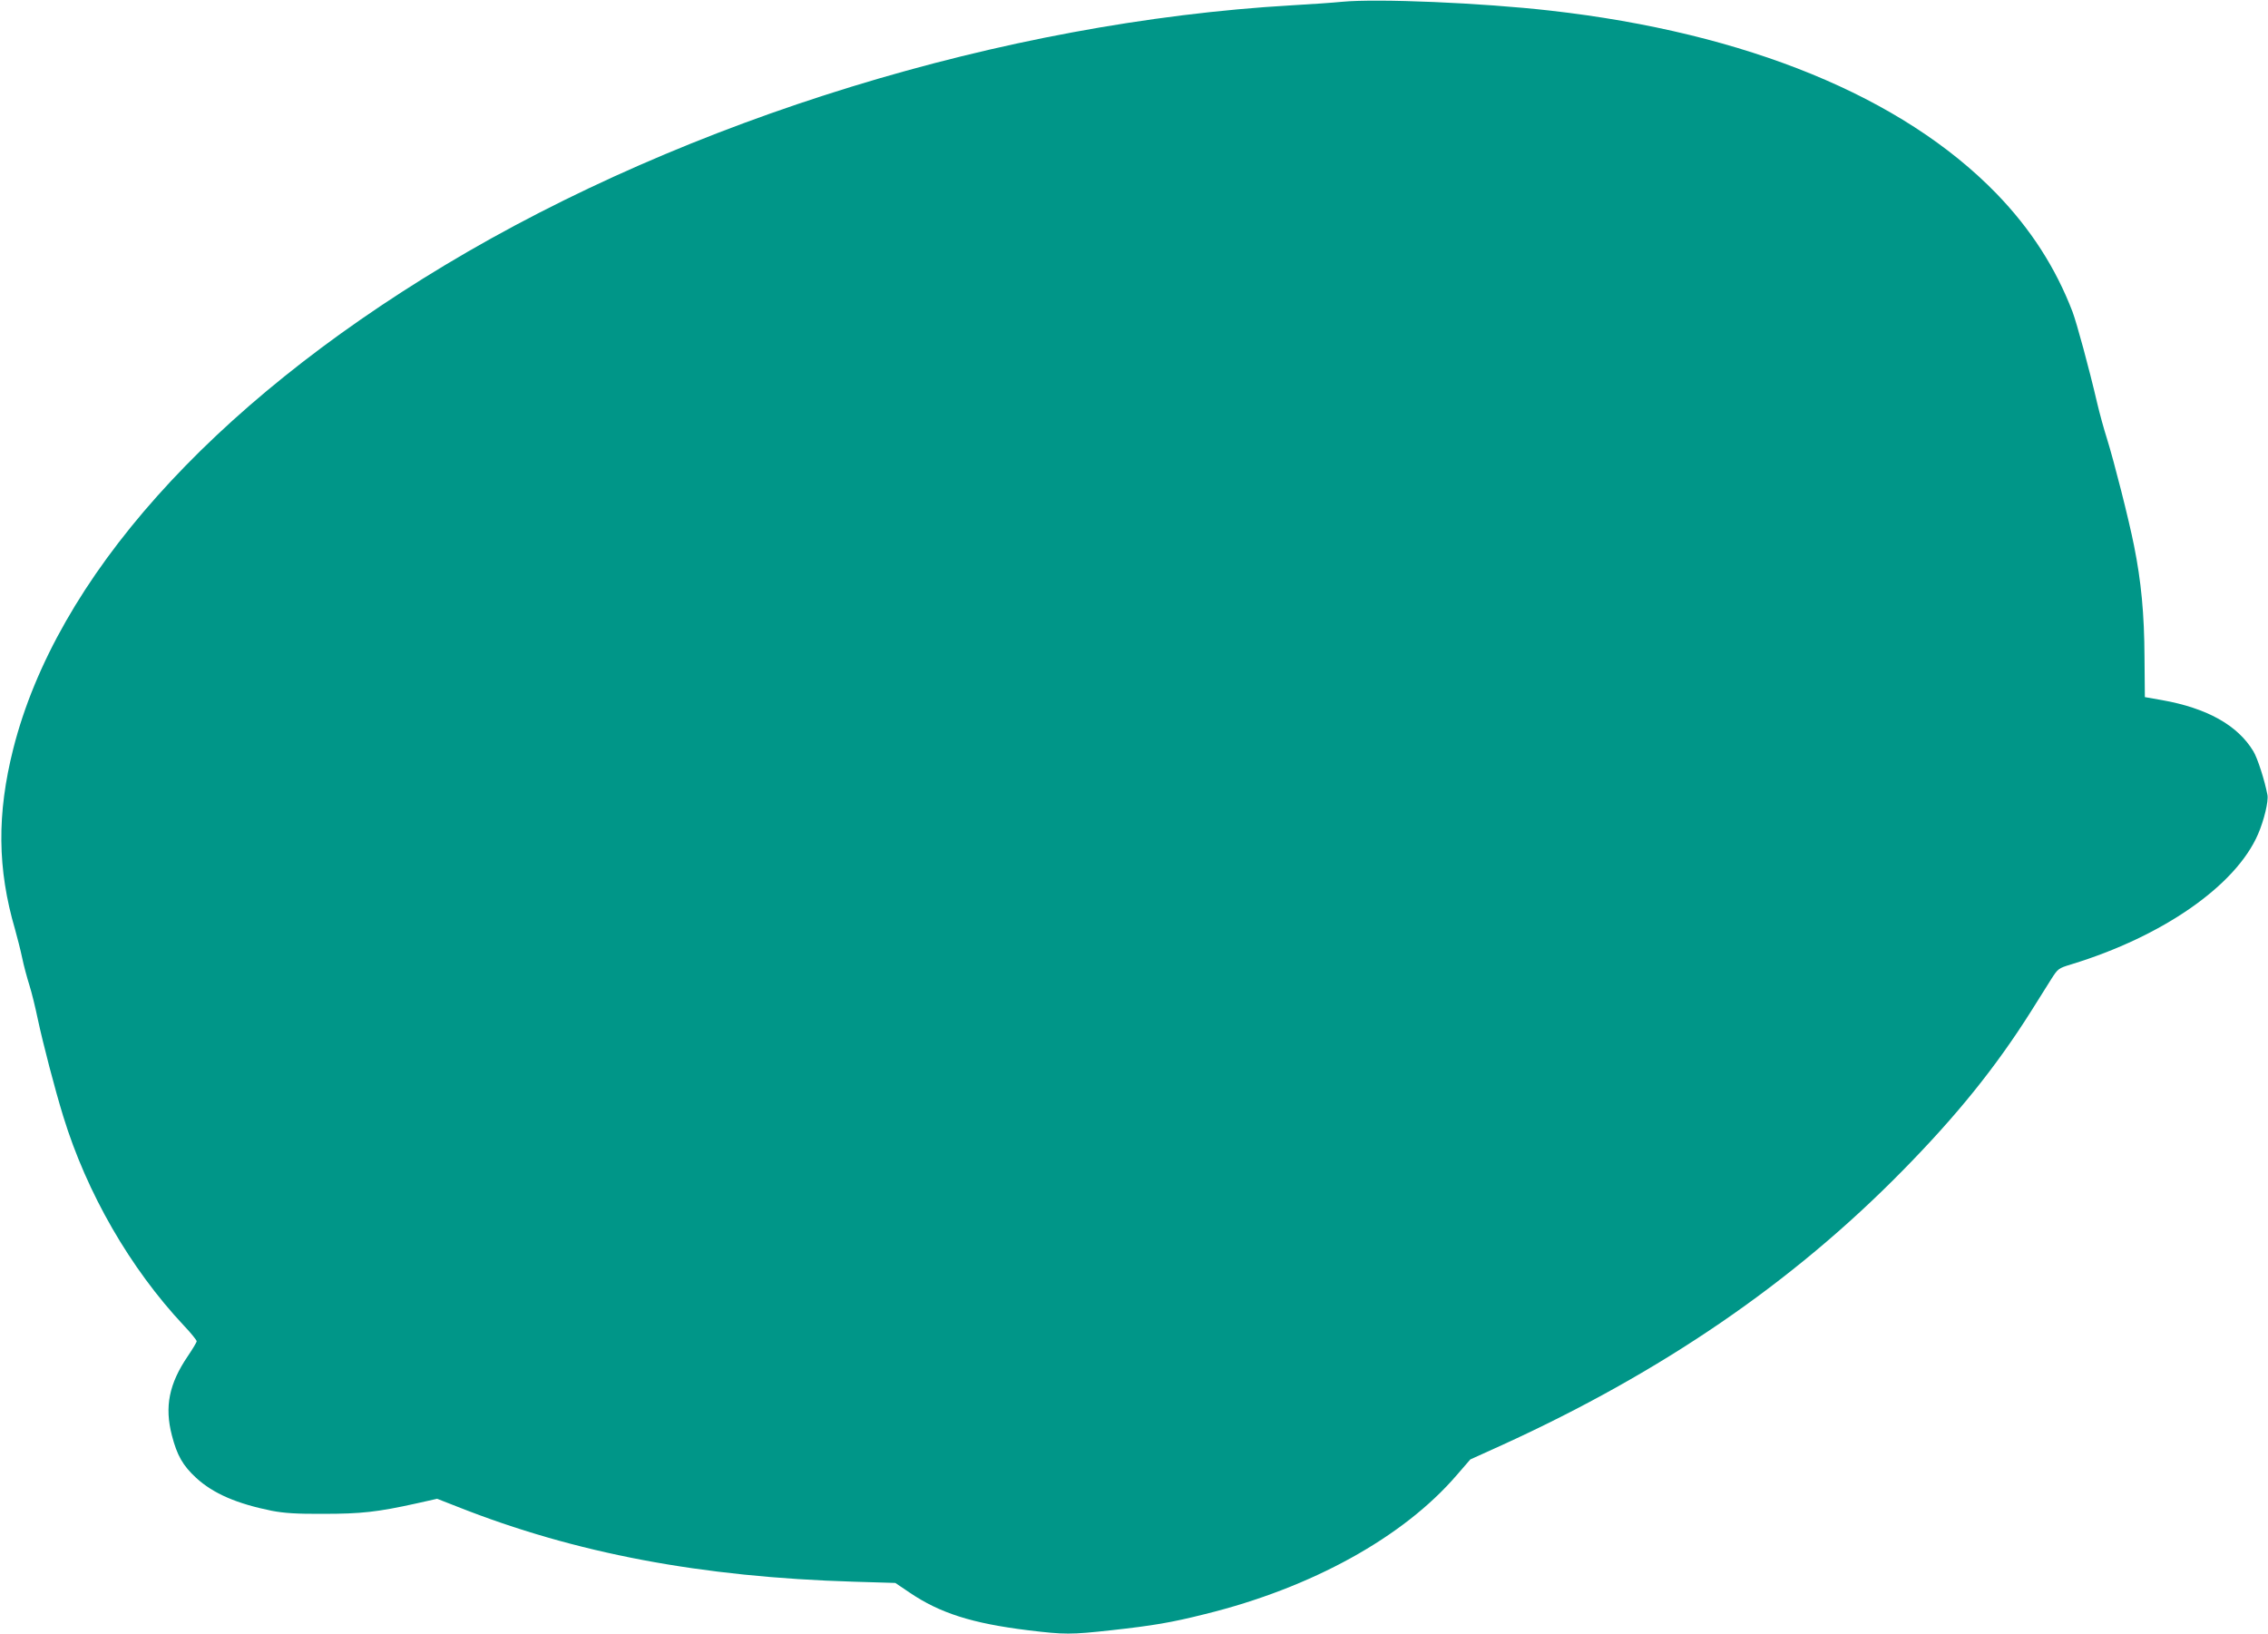
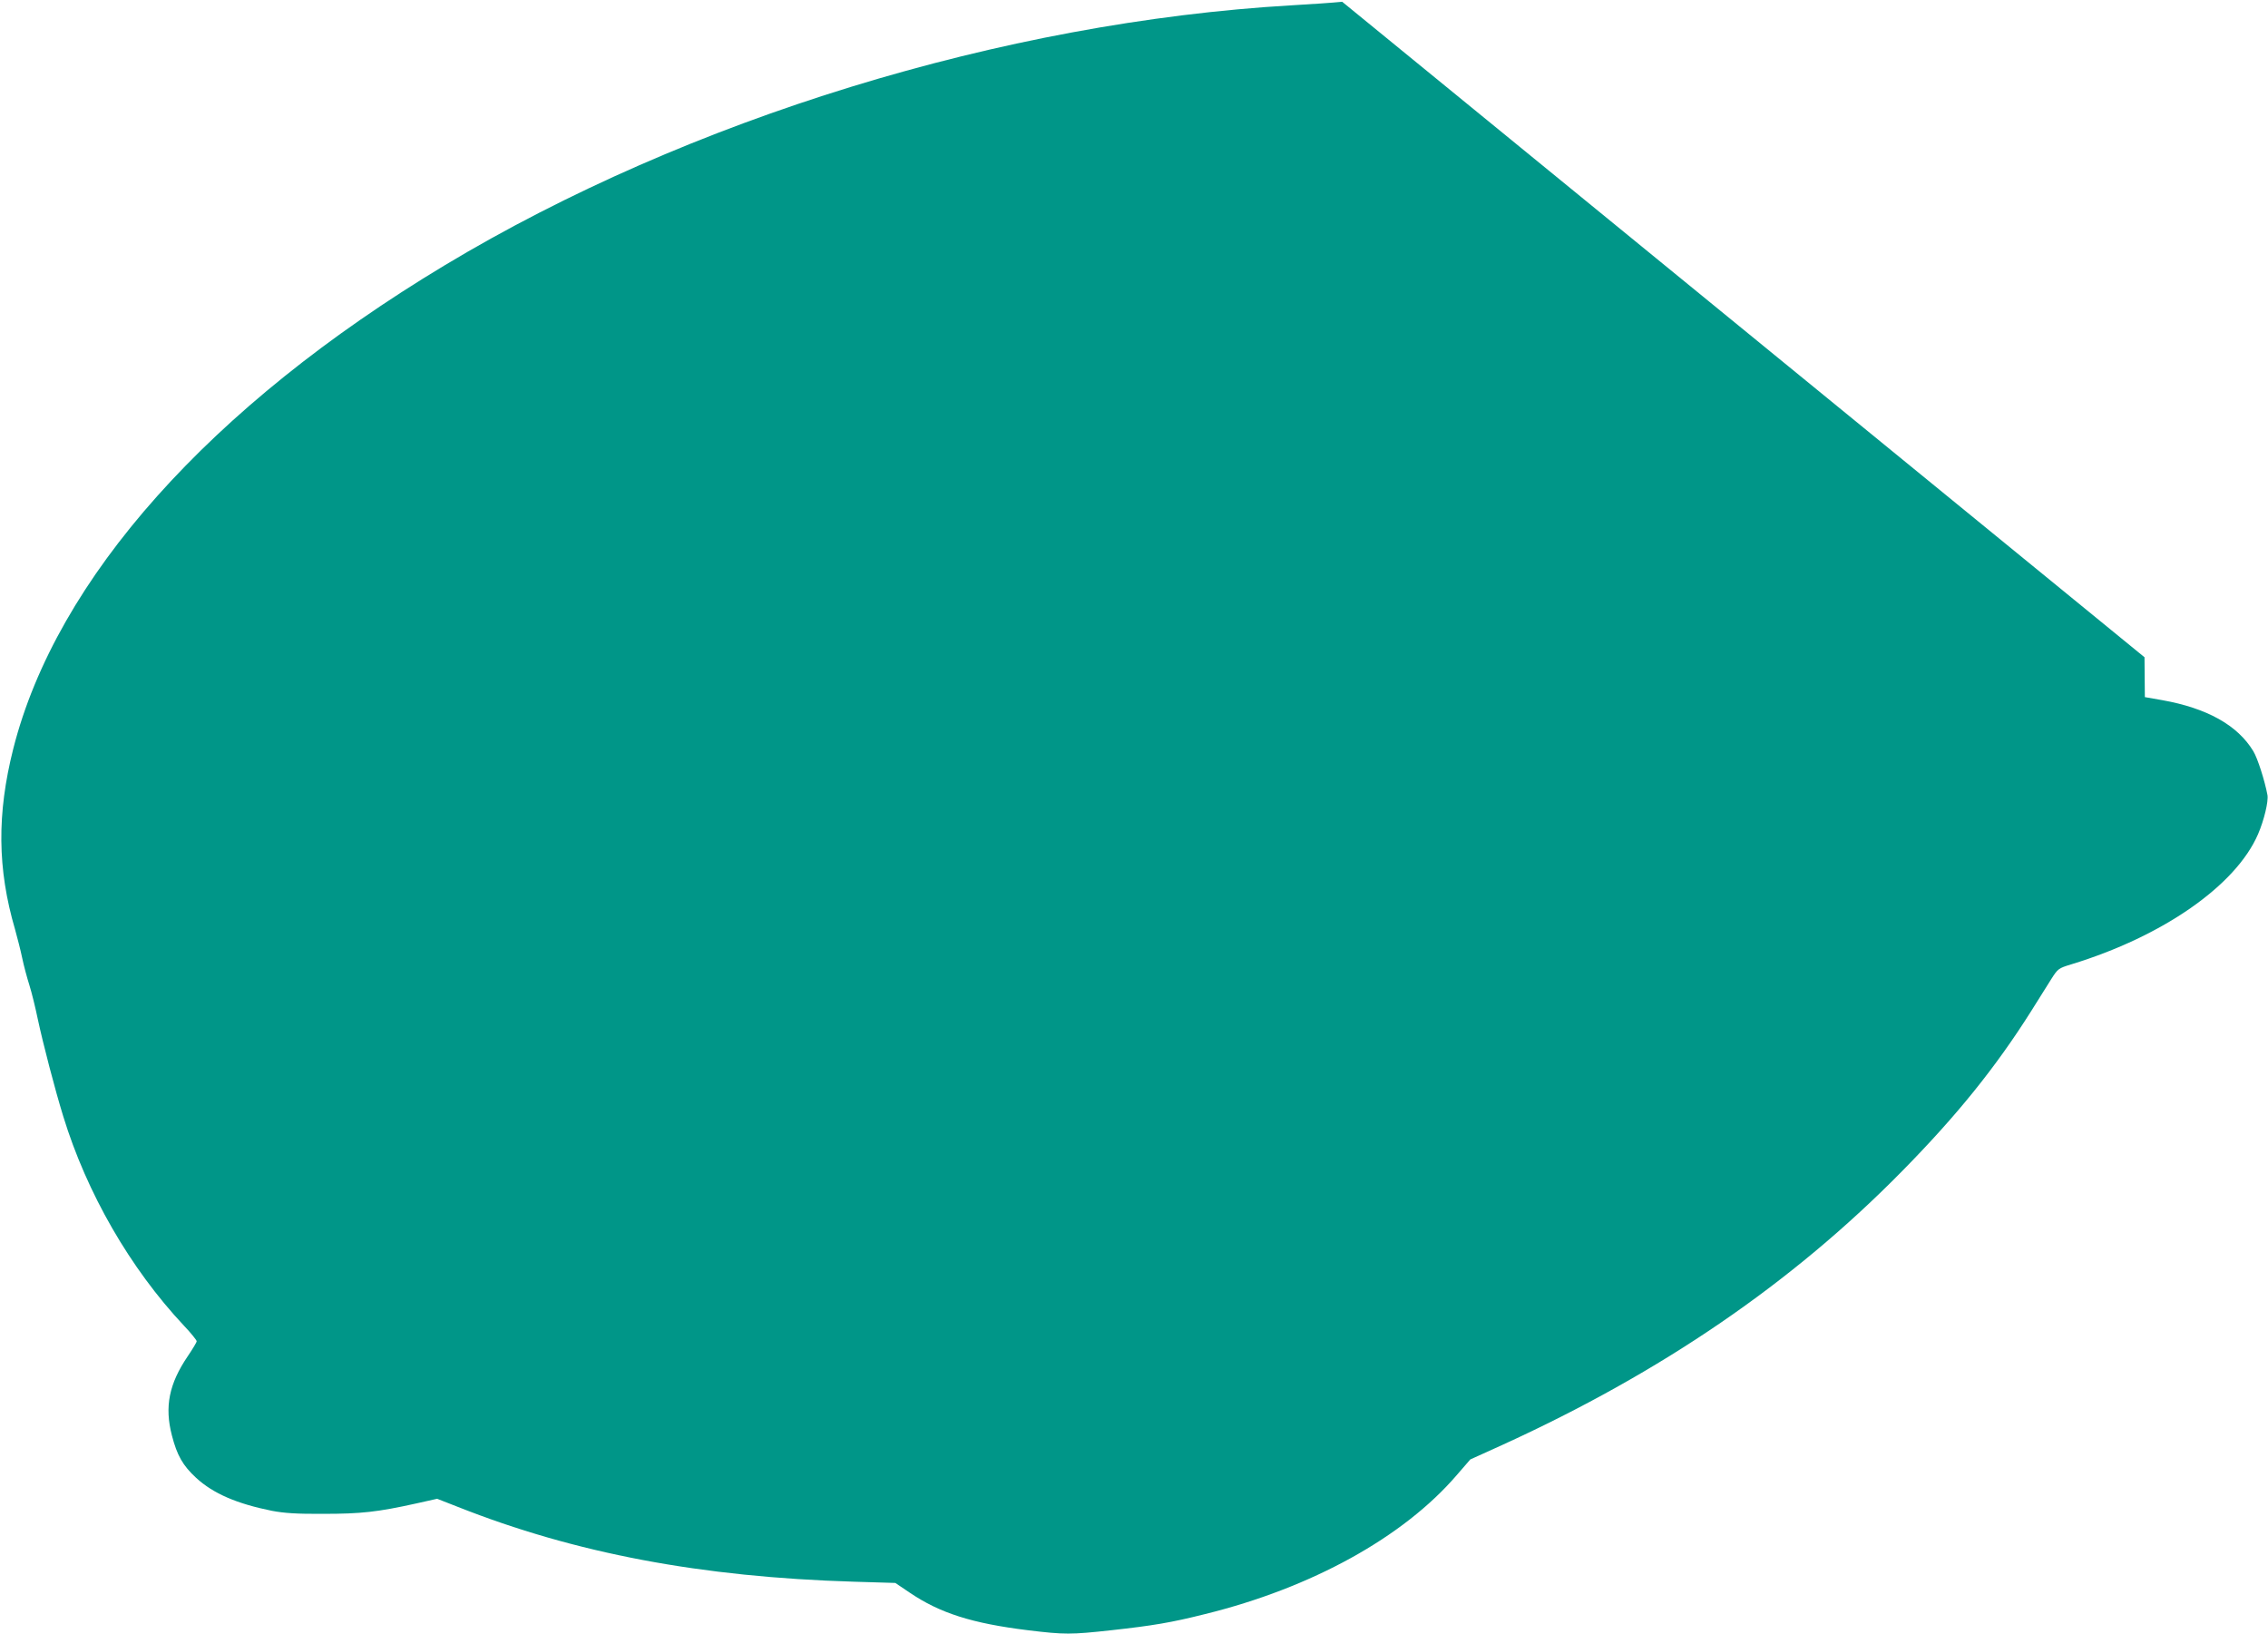
<svg xmlns="http://www.w3.org/2000/svg" version="1.0" width="1280pt" height="922pt" viewBox="0 0 1280 922" preserveAspectRatio="xMidYMid meet">
  <g transform="translate(0,922) scale(0.1,-0.1)" fill="#009688" stroke="none">
-     <path d="M7575 9210 c-49 -5 -178 -14 -285 -20 -1624 -94 -3408 -642 -4780 -1467 -1325 -797 -2192 -1769 -2435 -2728 -93 -368 -90 -679 10 -1020 12 -44 31 -116 40 -160 9 -44 28 -114 41 -155 13 -41 34 -127 47 -190 30 -140 96 -394 144 -550 133 -433 377 -857 681 -1181 40 -42 72 -82 72 -88 0 -6 -23 -44 -50 -84 -106 -156 -132 -285 -90 -447 29 -113 62 -171 137 -240 97 -89 230 -146 428 -186 69 -13 138 -18 290 -17 212 0 305 10 526 59 l116 26 115 -45 c664 -263 1375 -397 2237 -423 l234 -7 80 -54 c171 -116 352 -174 669 -213 206 -25 241 -25 469 0 235 26 338 43 529 91 602 148 1120 434 1421 784 l77 89 179 81 c901 411 1638 915 2259 1547 309 314 528 586 728 903 41 66 92 147 113 180 37 58 40 61 113 83 517 158 929 445 1054 735 34 79 59 184 53 220 -15 81 -56 209 -80 248 -89 147 -262 243 -515 288 l-97 17 -2 225 c-1 245 -19 430 -59 629 -29 147 -113 477 -153 605 -16 50 -41 140 -55 200 -48 206 -115 450 -139 515 -95 248 -236 468 -431 669 -530 545 -1409 906 -2516 1031 -387 44 -975 69 -1175 50z" />
+     <path d="M7575 9210 c-49 -5 -178 -14 -285 -20 -1624 -94 -3408 -642 -4780 -1467 -1325 -797 -2192 -1769 -2435 -2728 -93 -368 -90 -679 10 -1020 12 -44 31 -116 40 -160 9 -44 28 -114 41 -155 13 -41 34 -127 47 -190 30 -140 96 -394 144 -550 133 -433 377 -857 681 -1181 40 -42 72 -82 72 -88 0 -6 -23 -44 -50 -84 -106 -156 -132 -285 -90 -447 29 -113 62 -171 137 -240 97 -89 230 -146 428 -186 69 -13 138 -18 290 -17 212 0 305 10 526 59 l116 26 115 -45 c664 -263 1375 -397 2237 -423 l234 -7 80 -54 c171 -116 352 -174 669 -213 206 -25 241 -25 469 0 235 26 338 43 529 91 602 148 1120 434 1421 784 l77 89 179 81 c901 411 1638 915 2259 1547 309 314 528 586 728 903 41 66 92 147 113 180 37 58 40 61 113 83 517 158 929 445 1054 735 34 79 59 184 53 220 -15 81 -56 209 -80 248 -89 147 -262 243 -515 288 l-97 17 -2 225 z" />
  </g>
</svg>